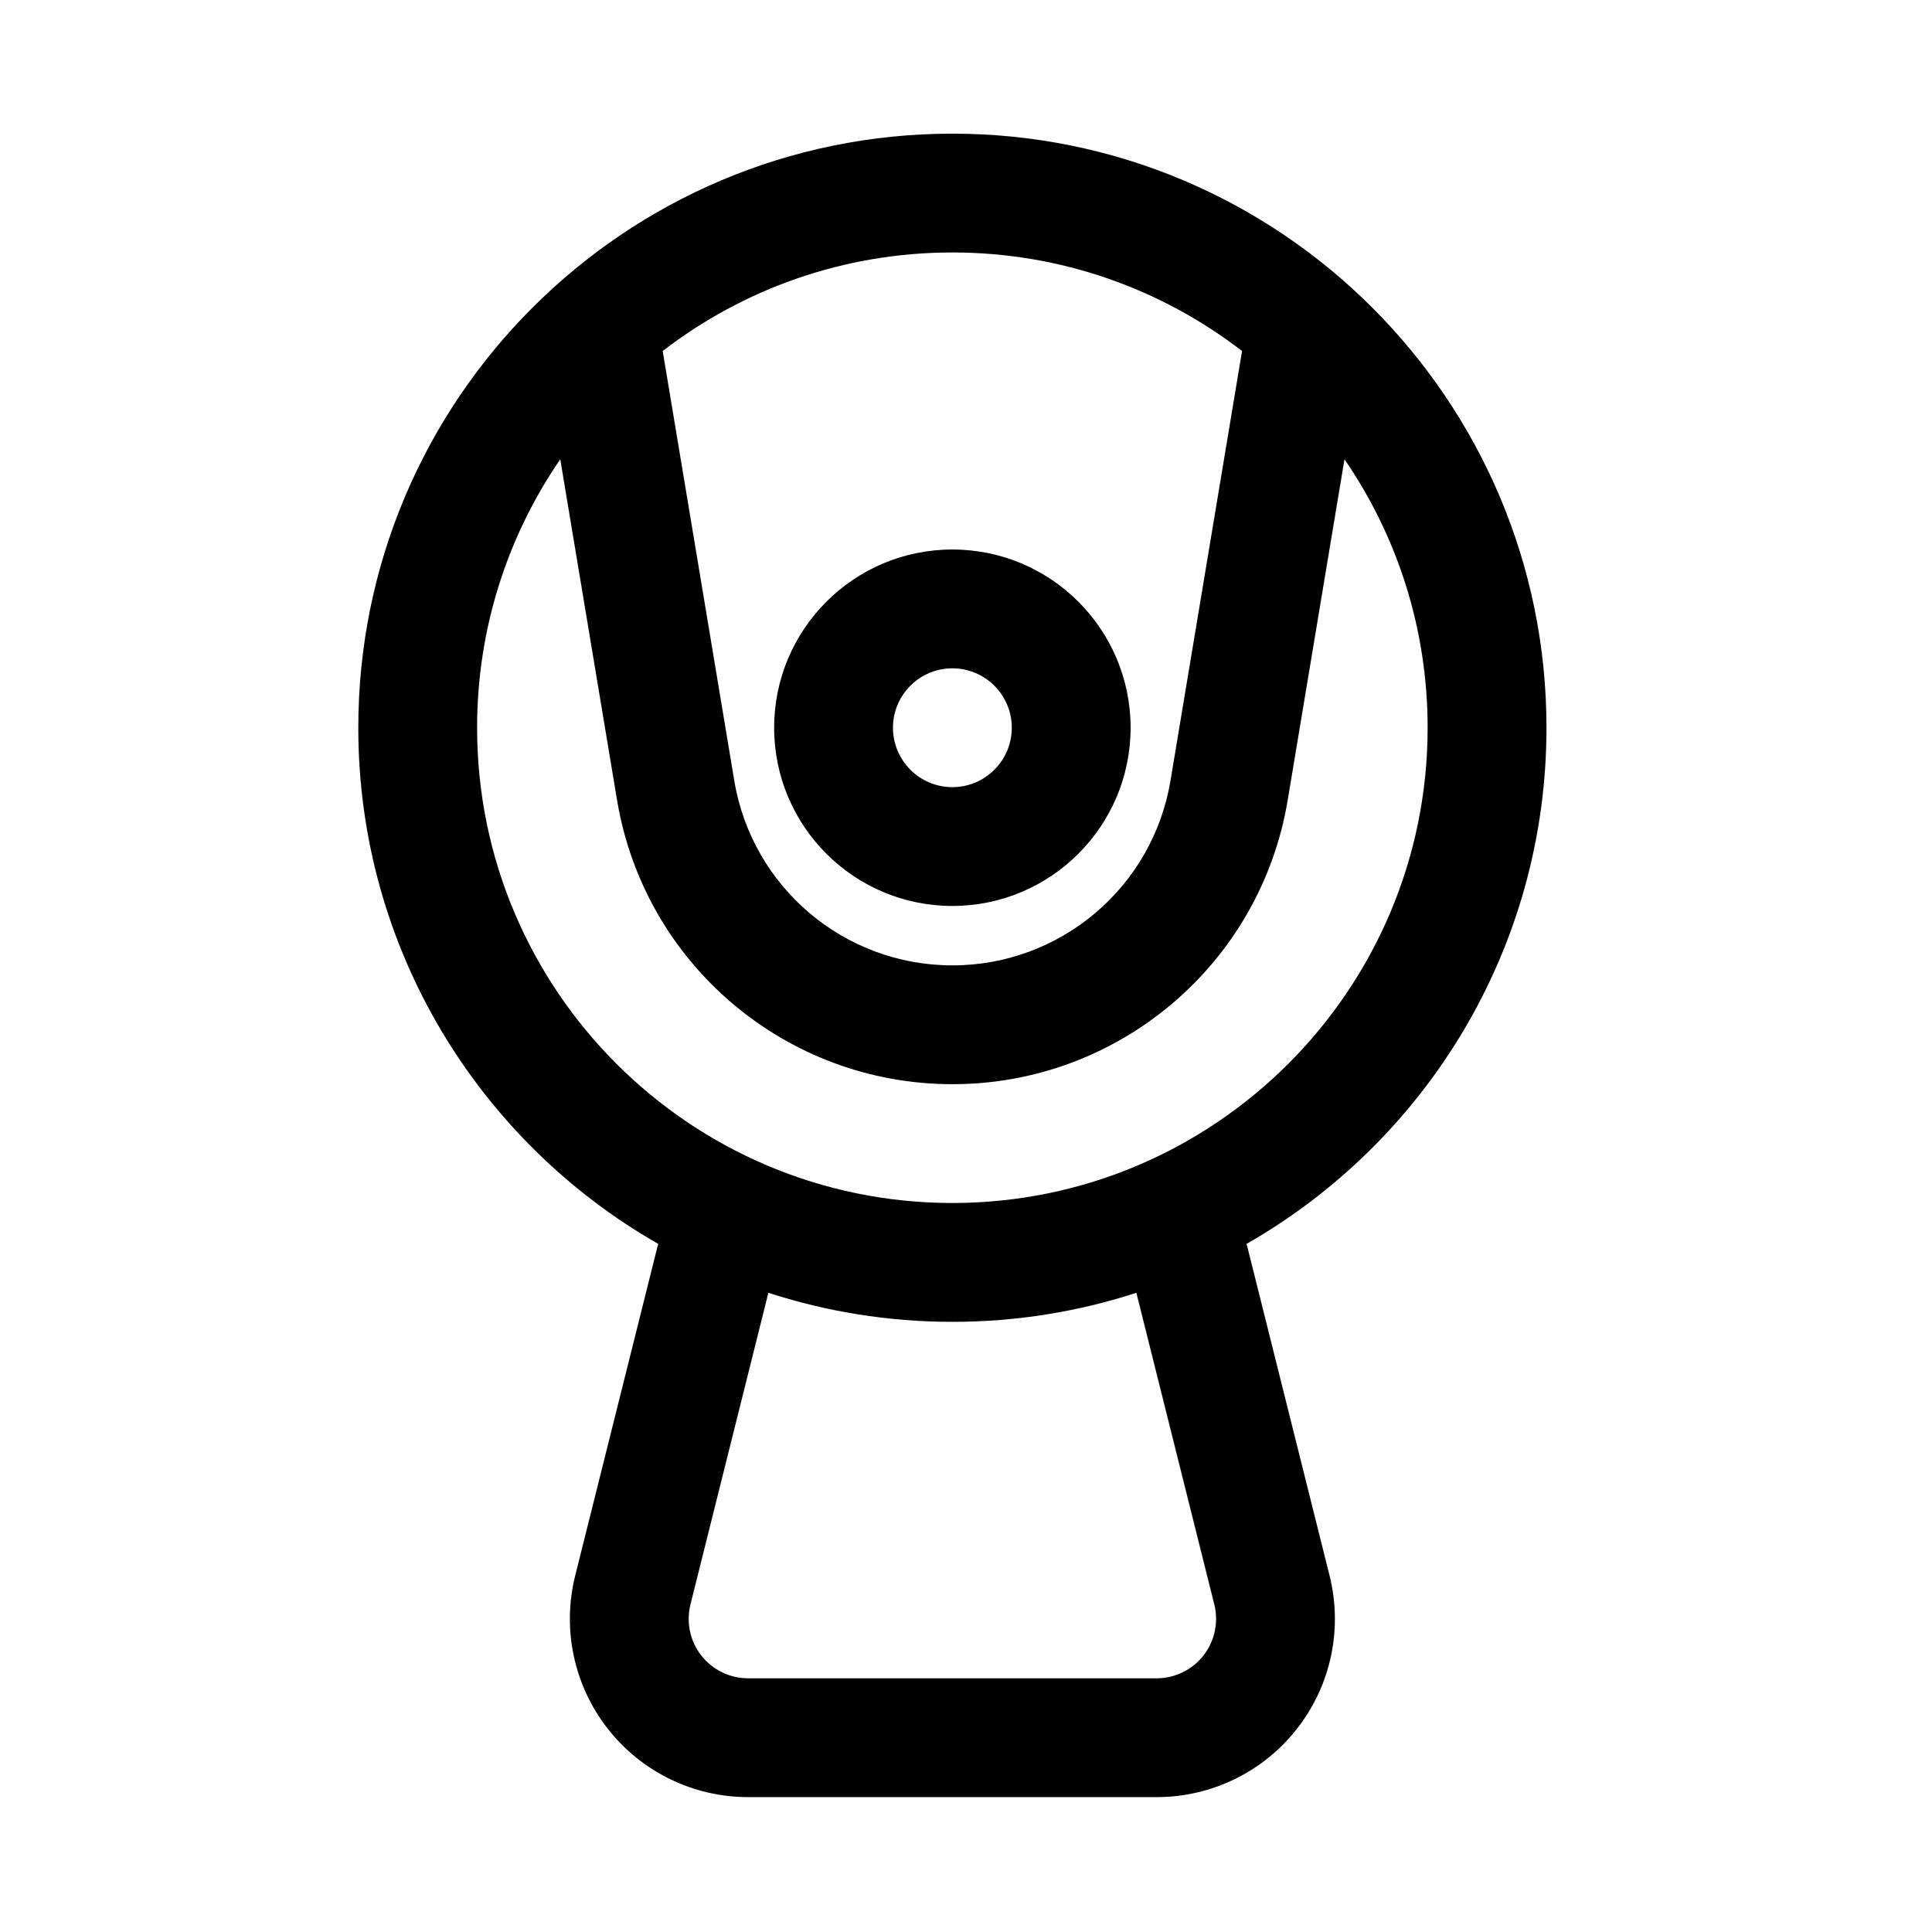
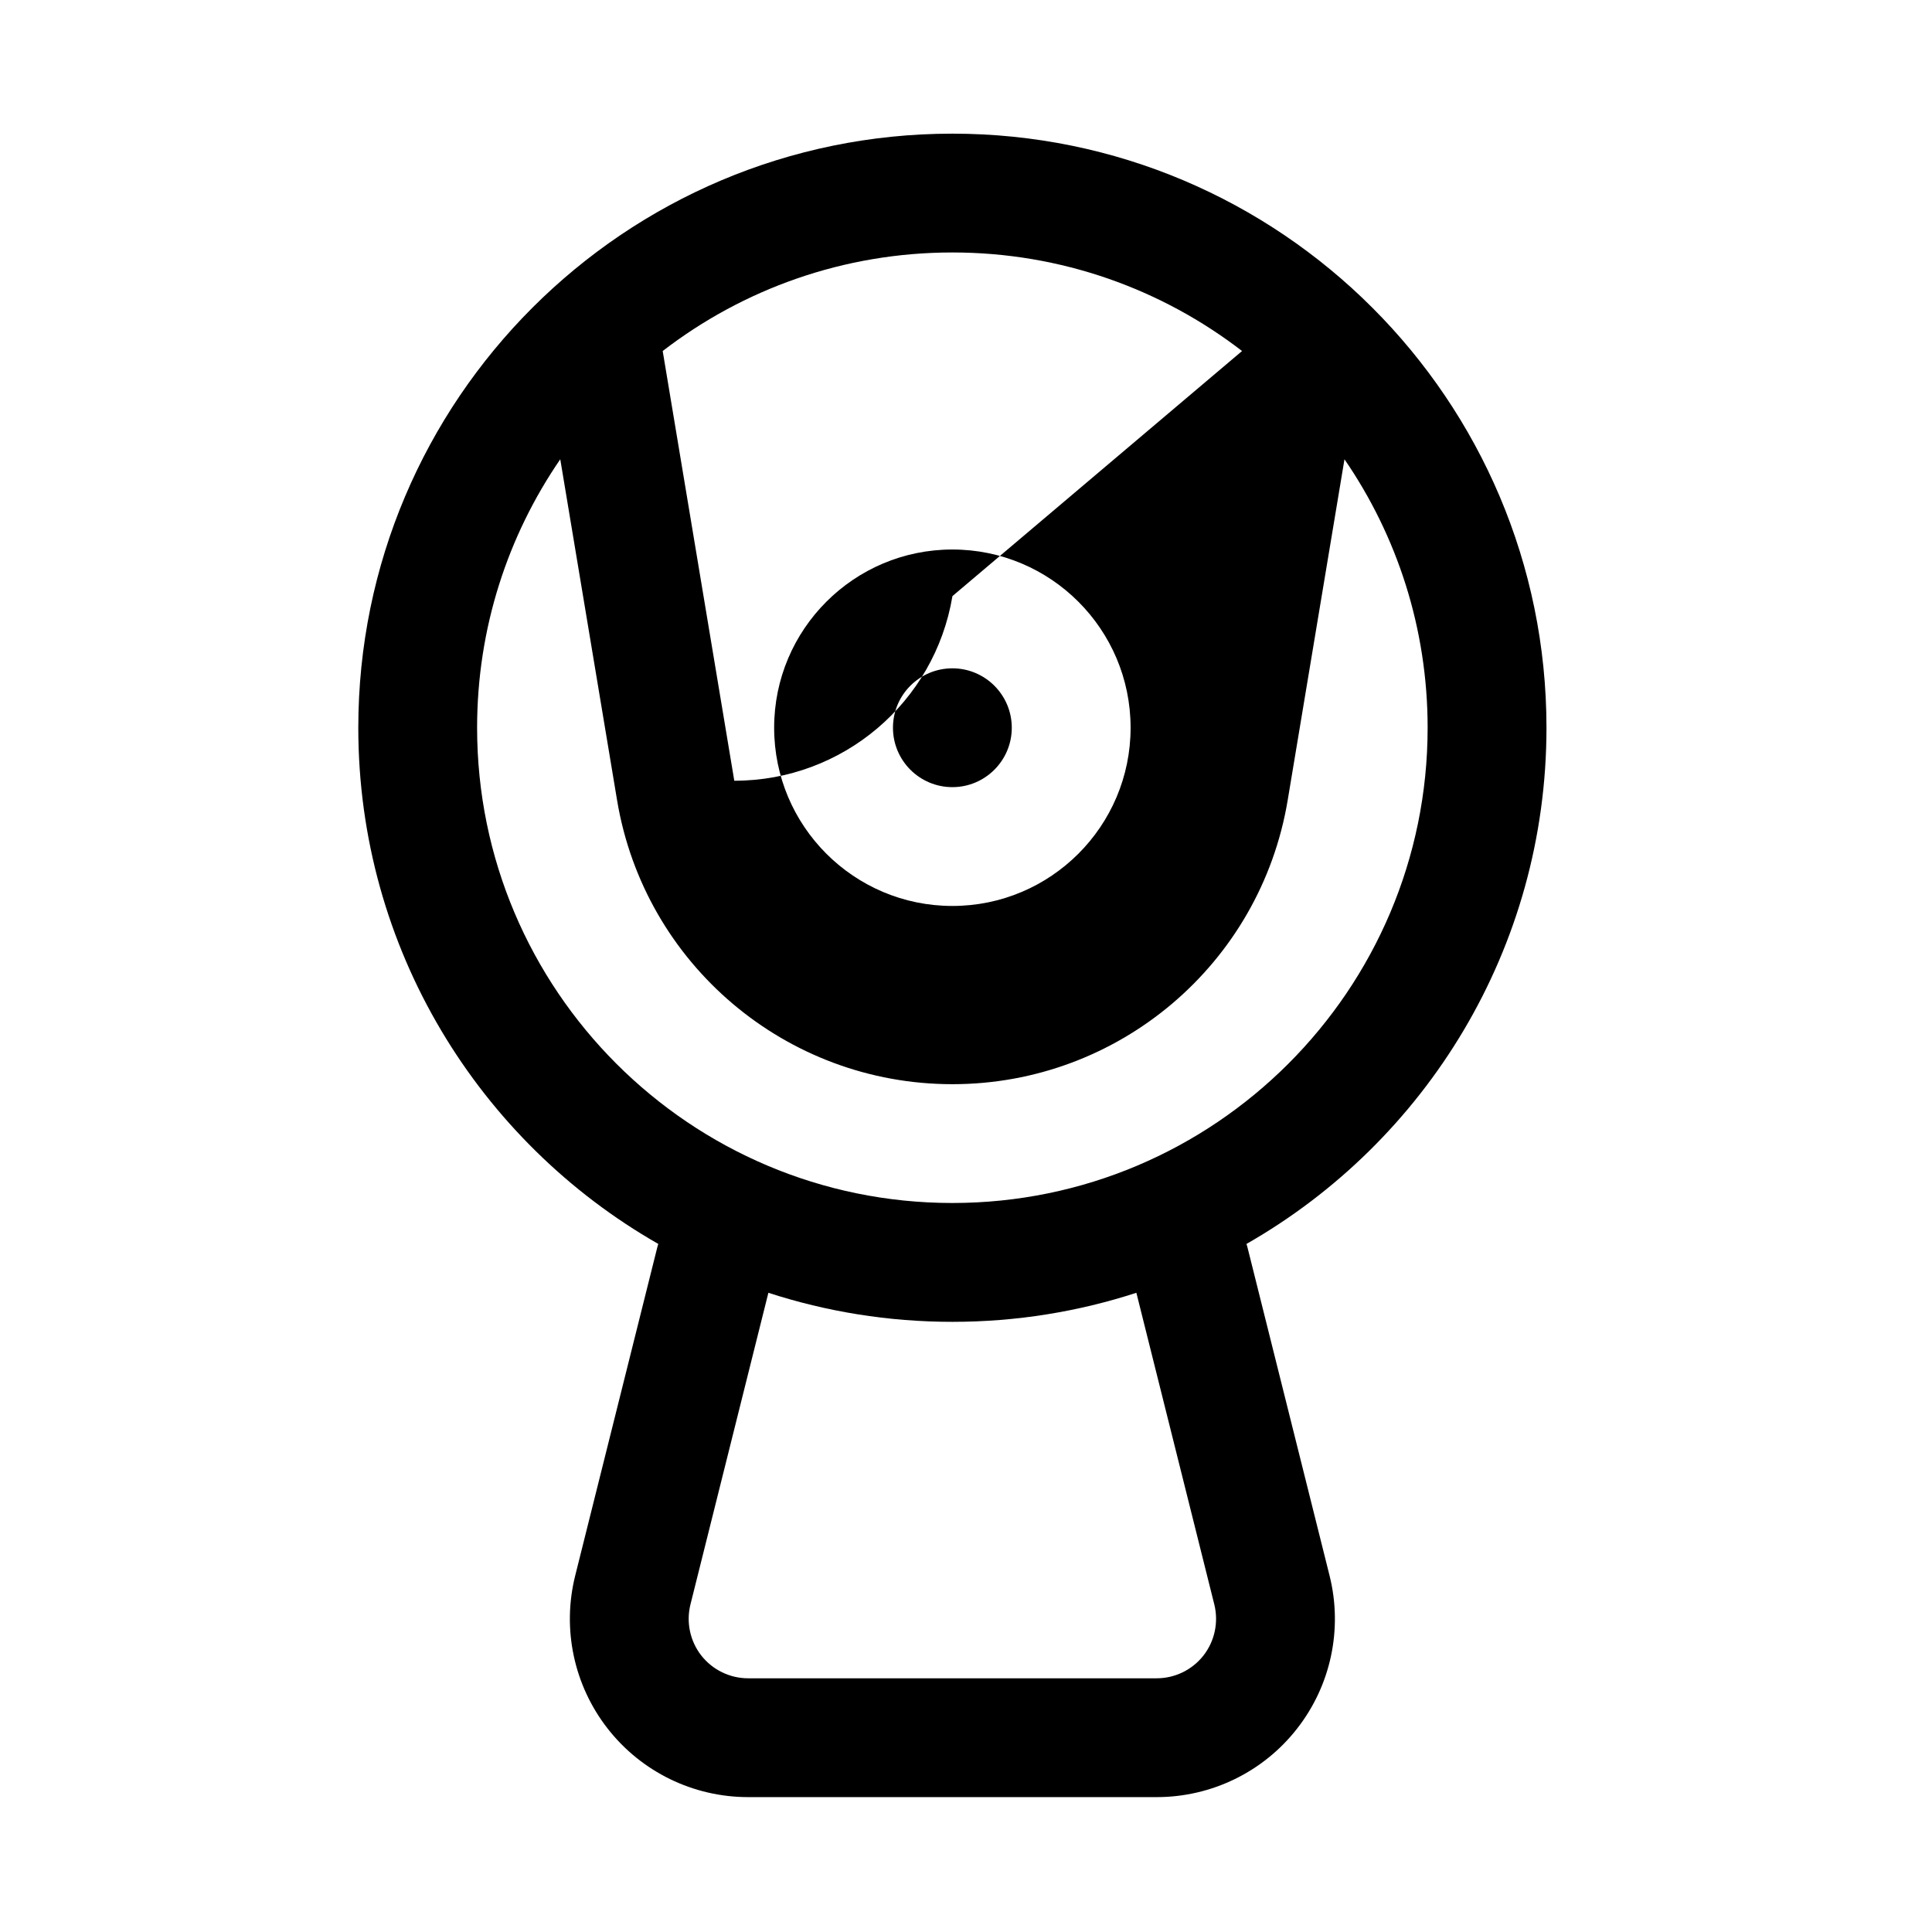
<svg xmlns="http://www.w3.org/2000/svg" fill="#000000" width="800px" height="800px" version="1.1" viewBox="144 144 512 512">
-   <path d="m318.46 473.66c-47.484-27.125-79.508-78.246-79.508-136.8 0-86.891 70.547-157.44 157.44-157.44 86.891 0 157.44 70.547 157.44 157.44 0 58.555-32.023 109.68-79.508 136.8 0.129 0.348 0.223 0.711 0.316 1.086 0 0 12.469 49.848 21.711 86.828 3.527 14.109 0.363 29.051-8.598 40.512-8.941 11.477-22.684 18.168-37.219 18.168h-108.27c-14.547 0-28.277-6.691-37.234-18.168-8.945-11.461-12.125-26.402-8.598-40.512 9.242-36.98 21.711-86.828 21.711-86.828 0.094-0.375 0.191-0.738 0.316-1.086zm126.69 12.941c-15.352 4.992-31.738 7.699-48.758 7.699s-33.395-2.707-48.762-7.699l-20.656 82.609c-1.164 4.691-0.109 9.684 2.867 13.508 2.992 3.812 7.57 6.047 12.422 6.047h108.27c4.836 0 9.418-2.234 12.406-6.047 2.977-3.824 4.031-8.816 2.867-13.508zm55.152-220.89-15.051 90.355c-7.242 43.438-44.809 75.254-88.828 75.254h-0.047c-44.039 0-81.602-31.816-88.844-75.254l-15.055-90.355c-13.898 20.246-22.039 44.758-22.039 71.145 0 69.512 56.441 125.95 125.95 125.95 69.508 0 125.95-56.441 125.95-125.95 0-26.387-8.137-50.898-22.039-71.145zm-27.145-28.688c-21.254-16.375-47.875-26.117-76.766-26.117-28.875 0-55.516 9.742-76.77 26.117l18.973 113.88c4.707 28.227 29.141 48.93 57.781 48.93h0.047c28.621 0 53.055-20.703 57.766-48.93zm-76.766 52.602c-26.074 0-47.234 21.16-47.234 47.23 0 26.074 21.16 47.234 47.234 47.234 26.07 0 47.23-21.16 47.23-47.234 0-26.07-21.16-47.23-47.23-47.23zm0 31.488c8.688 0 15.742 7.055 15.742 15.742 0 8.691-7.055 15.746-15.742 15.746-8.691 0-15.746-7.055-15.746-15.746 0-8.688 7.055-15.742 15.746-15.742z" fill-rule="evenodd" />
+   <path d="m318.46 473.66c-47.484-27.125-79.508-78.246-79.508-136.8 0-86.891 70.547-157.44 157.44-157.44 86.891 0 157.44 70.547 157.44 157.44 0 58.555-32.023 109.68-79.508 136.8 0.129 0.348 0.223 0.711 0.316 1.086 0 0 12.469 49.848 21.711 86.828 3.527 14.109 0.363 29.051-8.598 40.512-8.941 11.477-22.684 18.168-37.219 18.168h-108.27c-14.547 0-28.277-6.691-37.234-18.168-8.945-11.461-12.125-26.402-8.598-40.512 9.242-36.98 21.711-86.828 21.711-86.828 0.094-0.375 0.191-0.738 0.316-1.086zm126.69 12.941c-15.352 4.992-31.738 7.699-48.758 7.699s-33.395-2.707-48.762-7.699l-20.656 82.609c-1.164 4.691-0.109 9.684 2.867 13.508 2.992 3.812 7.57 6.047 12.422 6.047h108.27c4.836 0 9.418-2.234 12.406-6.047 2.977-3.824 4.031-8.816 2.867-13.508zm55.152-220.89-15.051 90.355c-7.242 43.438-44.809 75.254-88.828 75.254h-0.047c-44.039 0-81.602-31.816-88.844-75.254l-15.055-90.355c-13.898 20.246-22.039 44.758-22.039 71.145 0 69.512 56.441 125.95 125.95 125.95 69.508 0 125.95-56.441 125.95-125.95 0-26.387-8.137-50.898-22.039-71.145zm-27.145-28.688c-21.254-16.375-47.875-26.117-76.766-26.117-28.875 0-55.516 9.742-76.77 26.117l18.973 113.88h0.047c28.621 0 53.055-20.703 57.766-48.93zm-76.766 52.602c-26.074 0-47.234 21.16-47.234 47.23 0 26.074 21.16 47.234 47.234 47.234 26.07 0 47.23-21.16 47.23-47.234 0-26.07-21.16-47.23-47.23-47.23zm0 31.488c8.688 0 15.742 7.055 15.742 15.742 0 8.691-7.055 15.746-15.742 15.746-8.691 0-15.746-7.055-15.746-15.746 0-8.688 7.055-15.742 15.746-15.742z" fill-rule="evenodd" />
</svg>